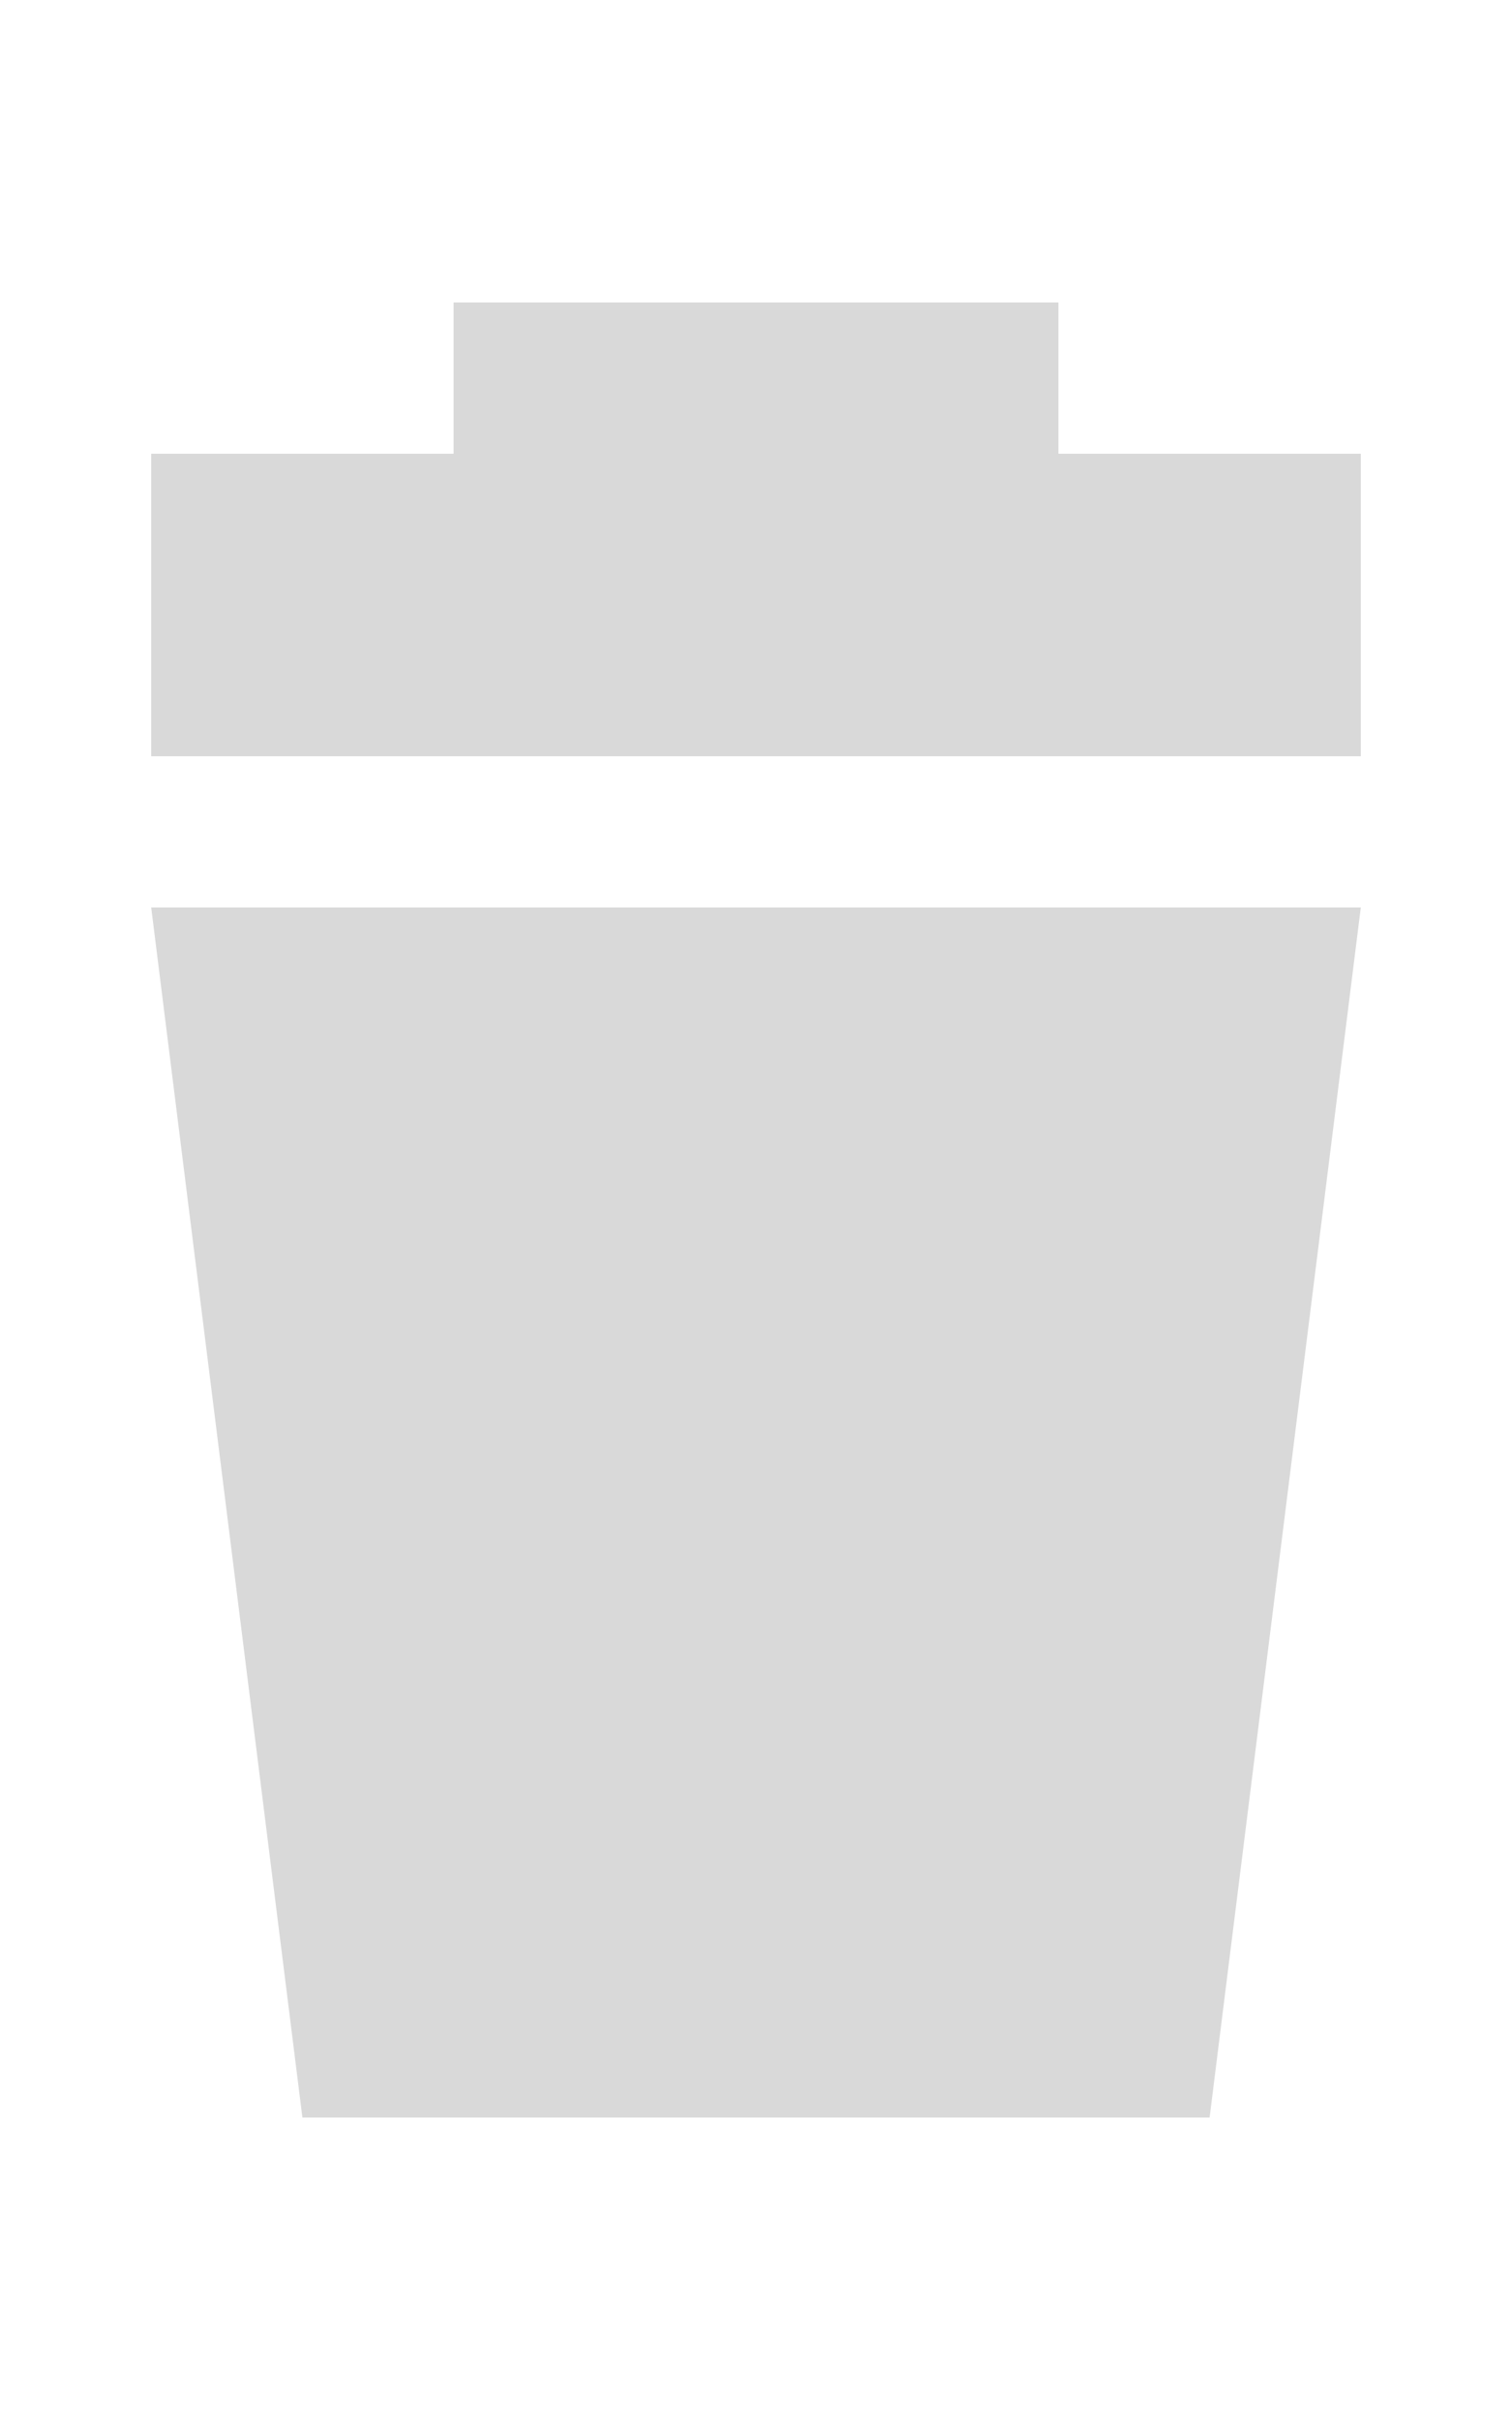
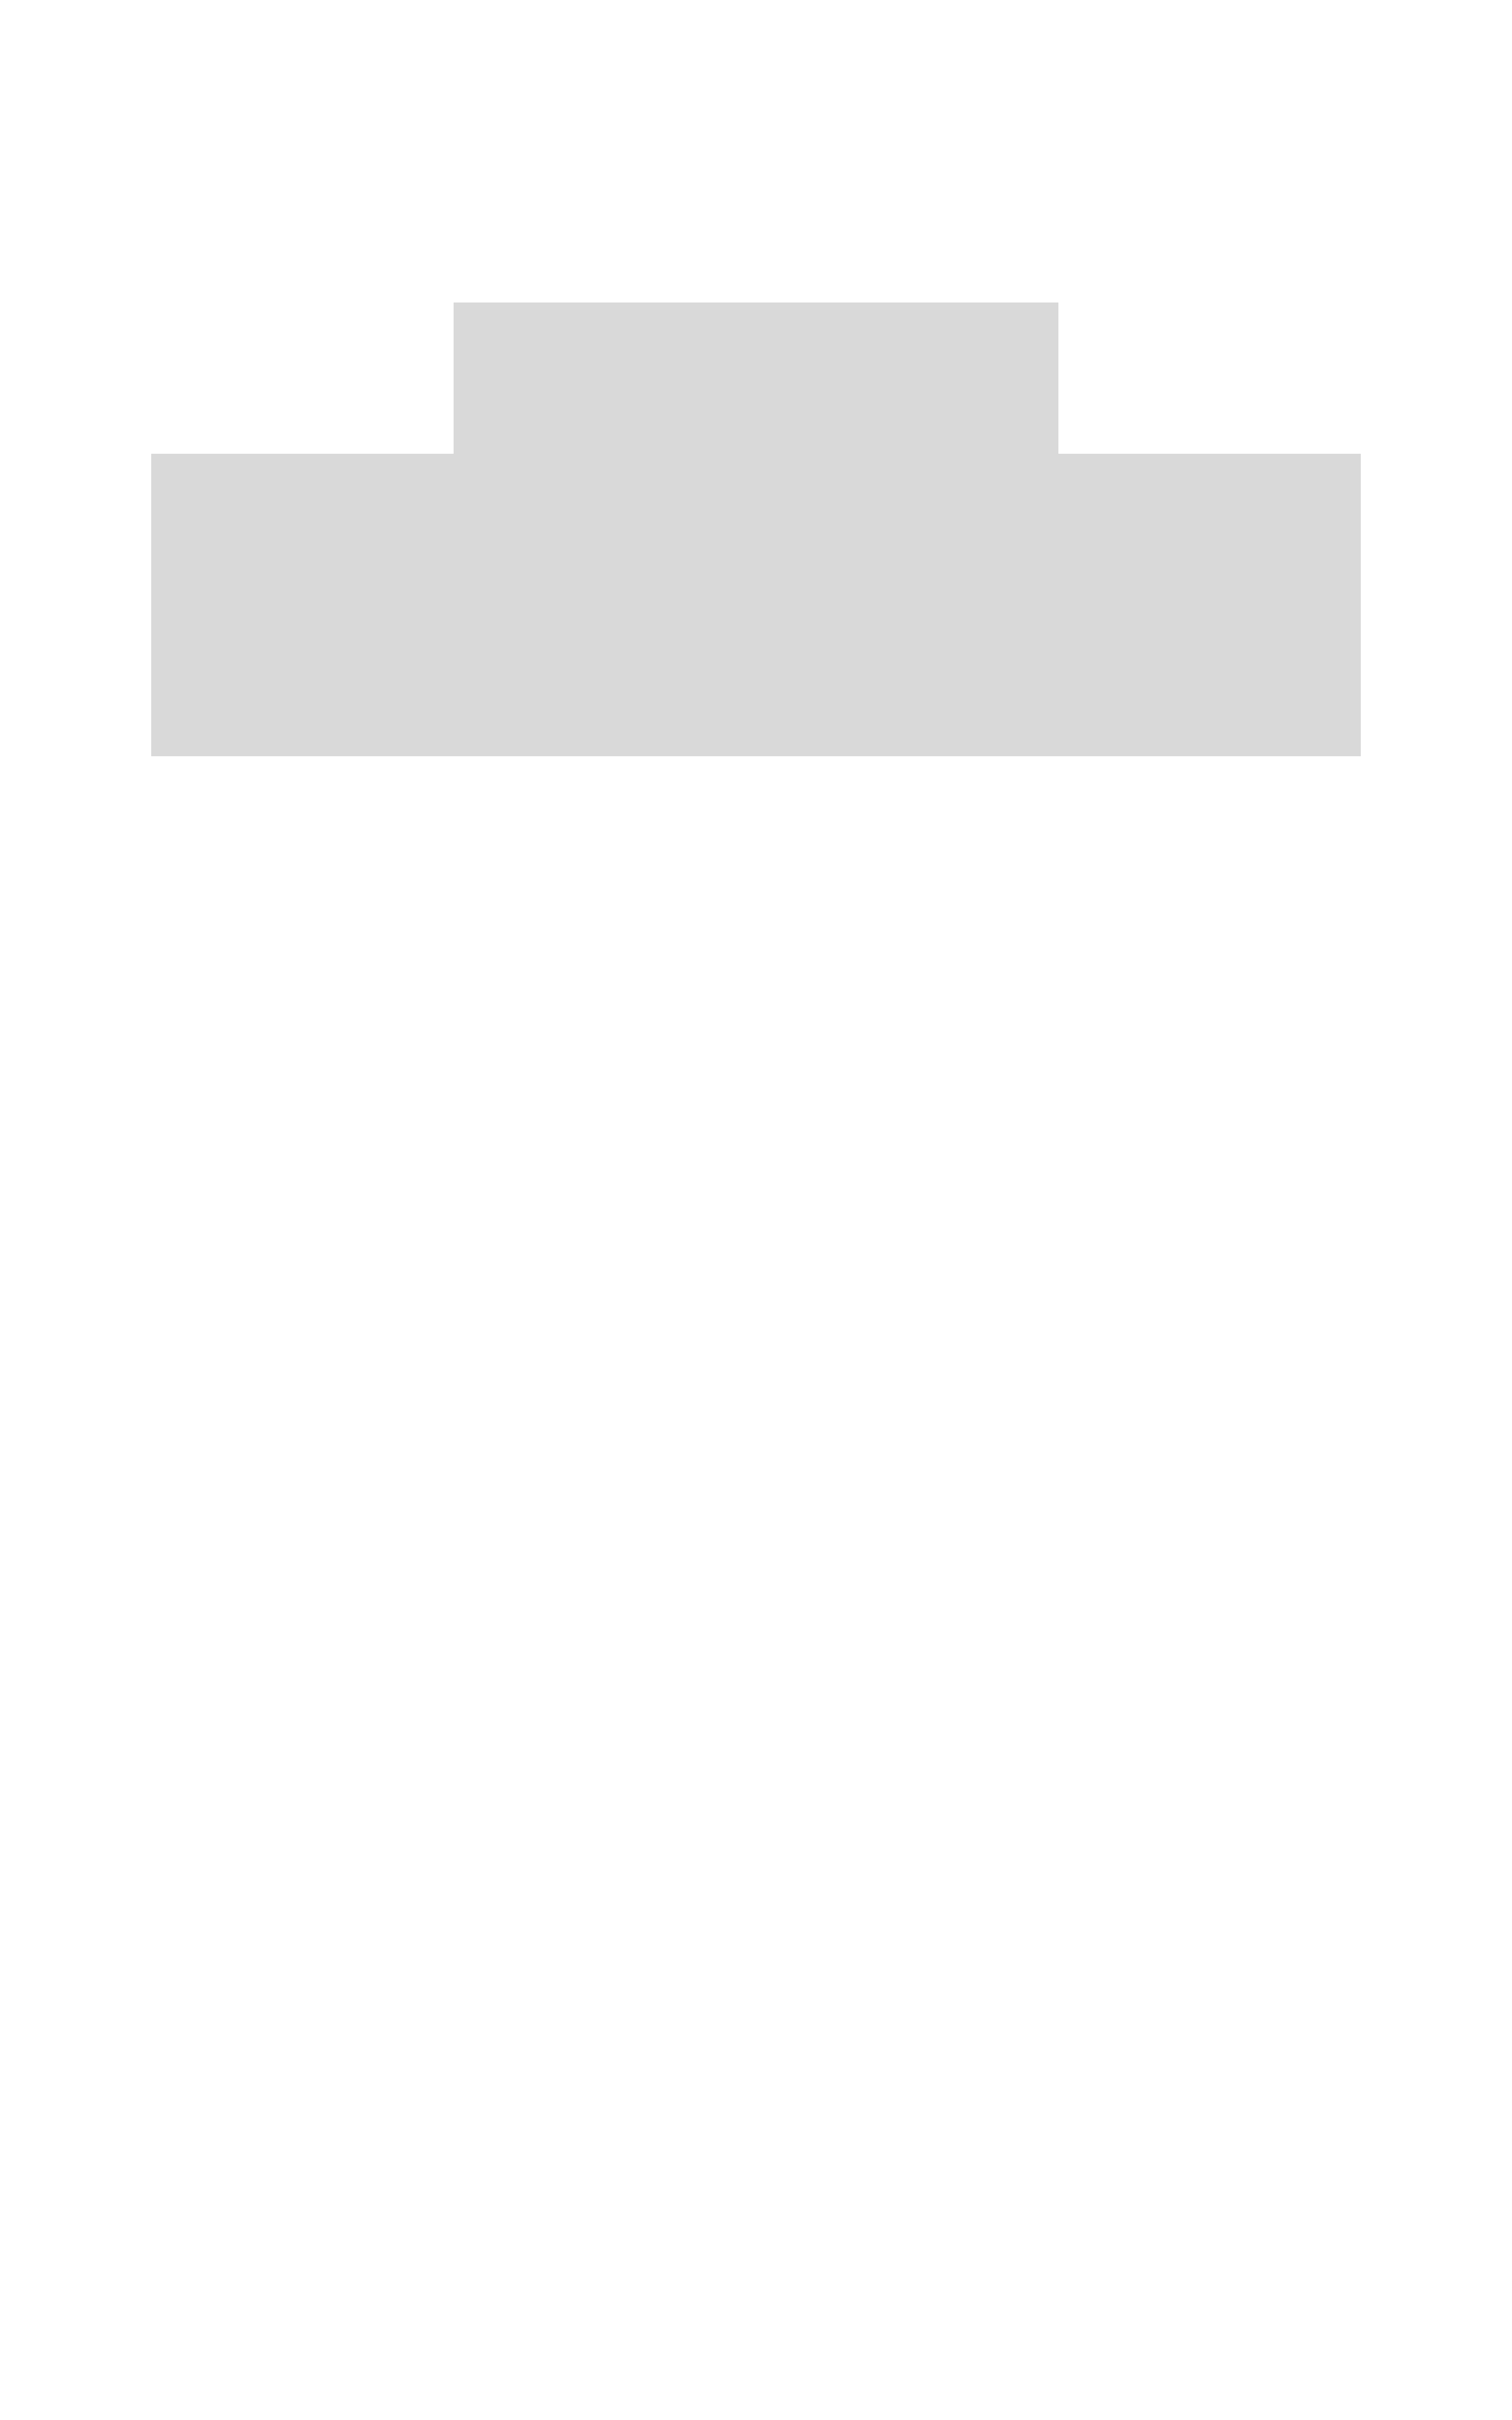
<svg xmlns="http://www.w3.org/2000/svg" width="10" height="16" style="opacity:.15">
-   <path d="M1 299.485h8l-1 8H2Z" style="stroke-width:.901" transform="translate(0 -293.485)" />
  <path d="M1 296.485h8v2H1z" style="stroke-width:1.111" transform="translate(0 -293.485)" />
  <path d="M3 295.485h4v3H3z" style="stroke-width:.962" transform="translate(0 -293.485)" />
</svg>